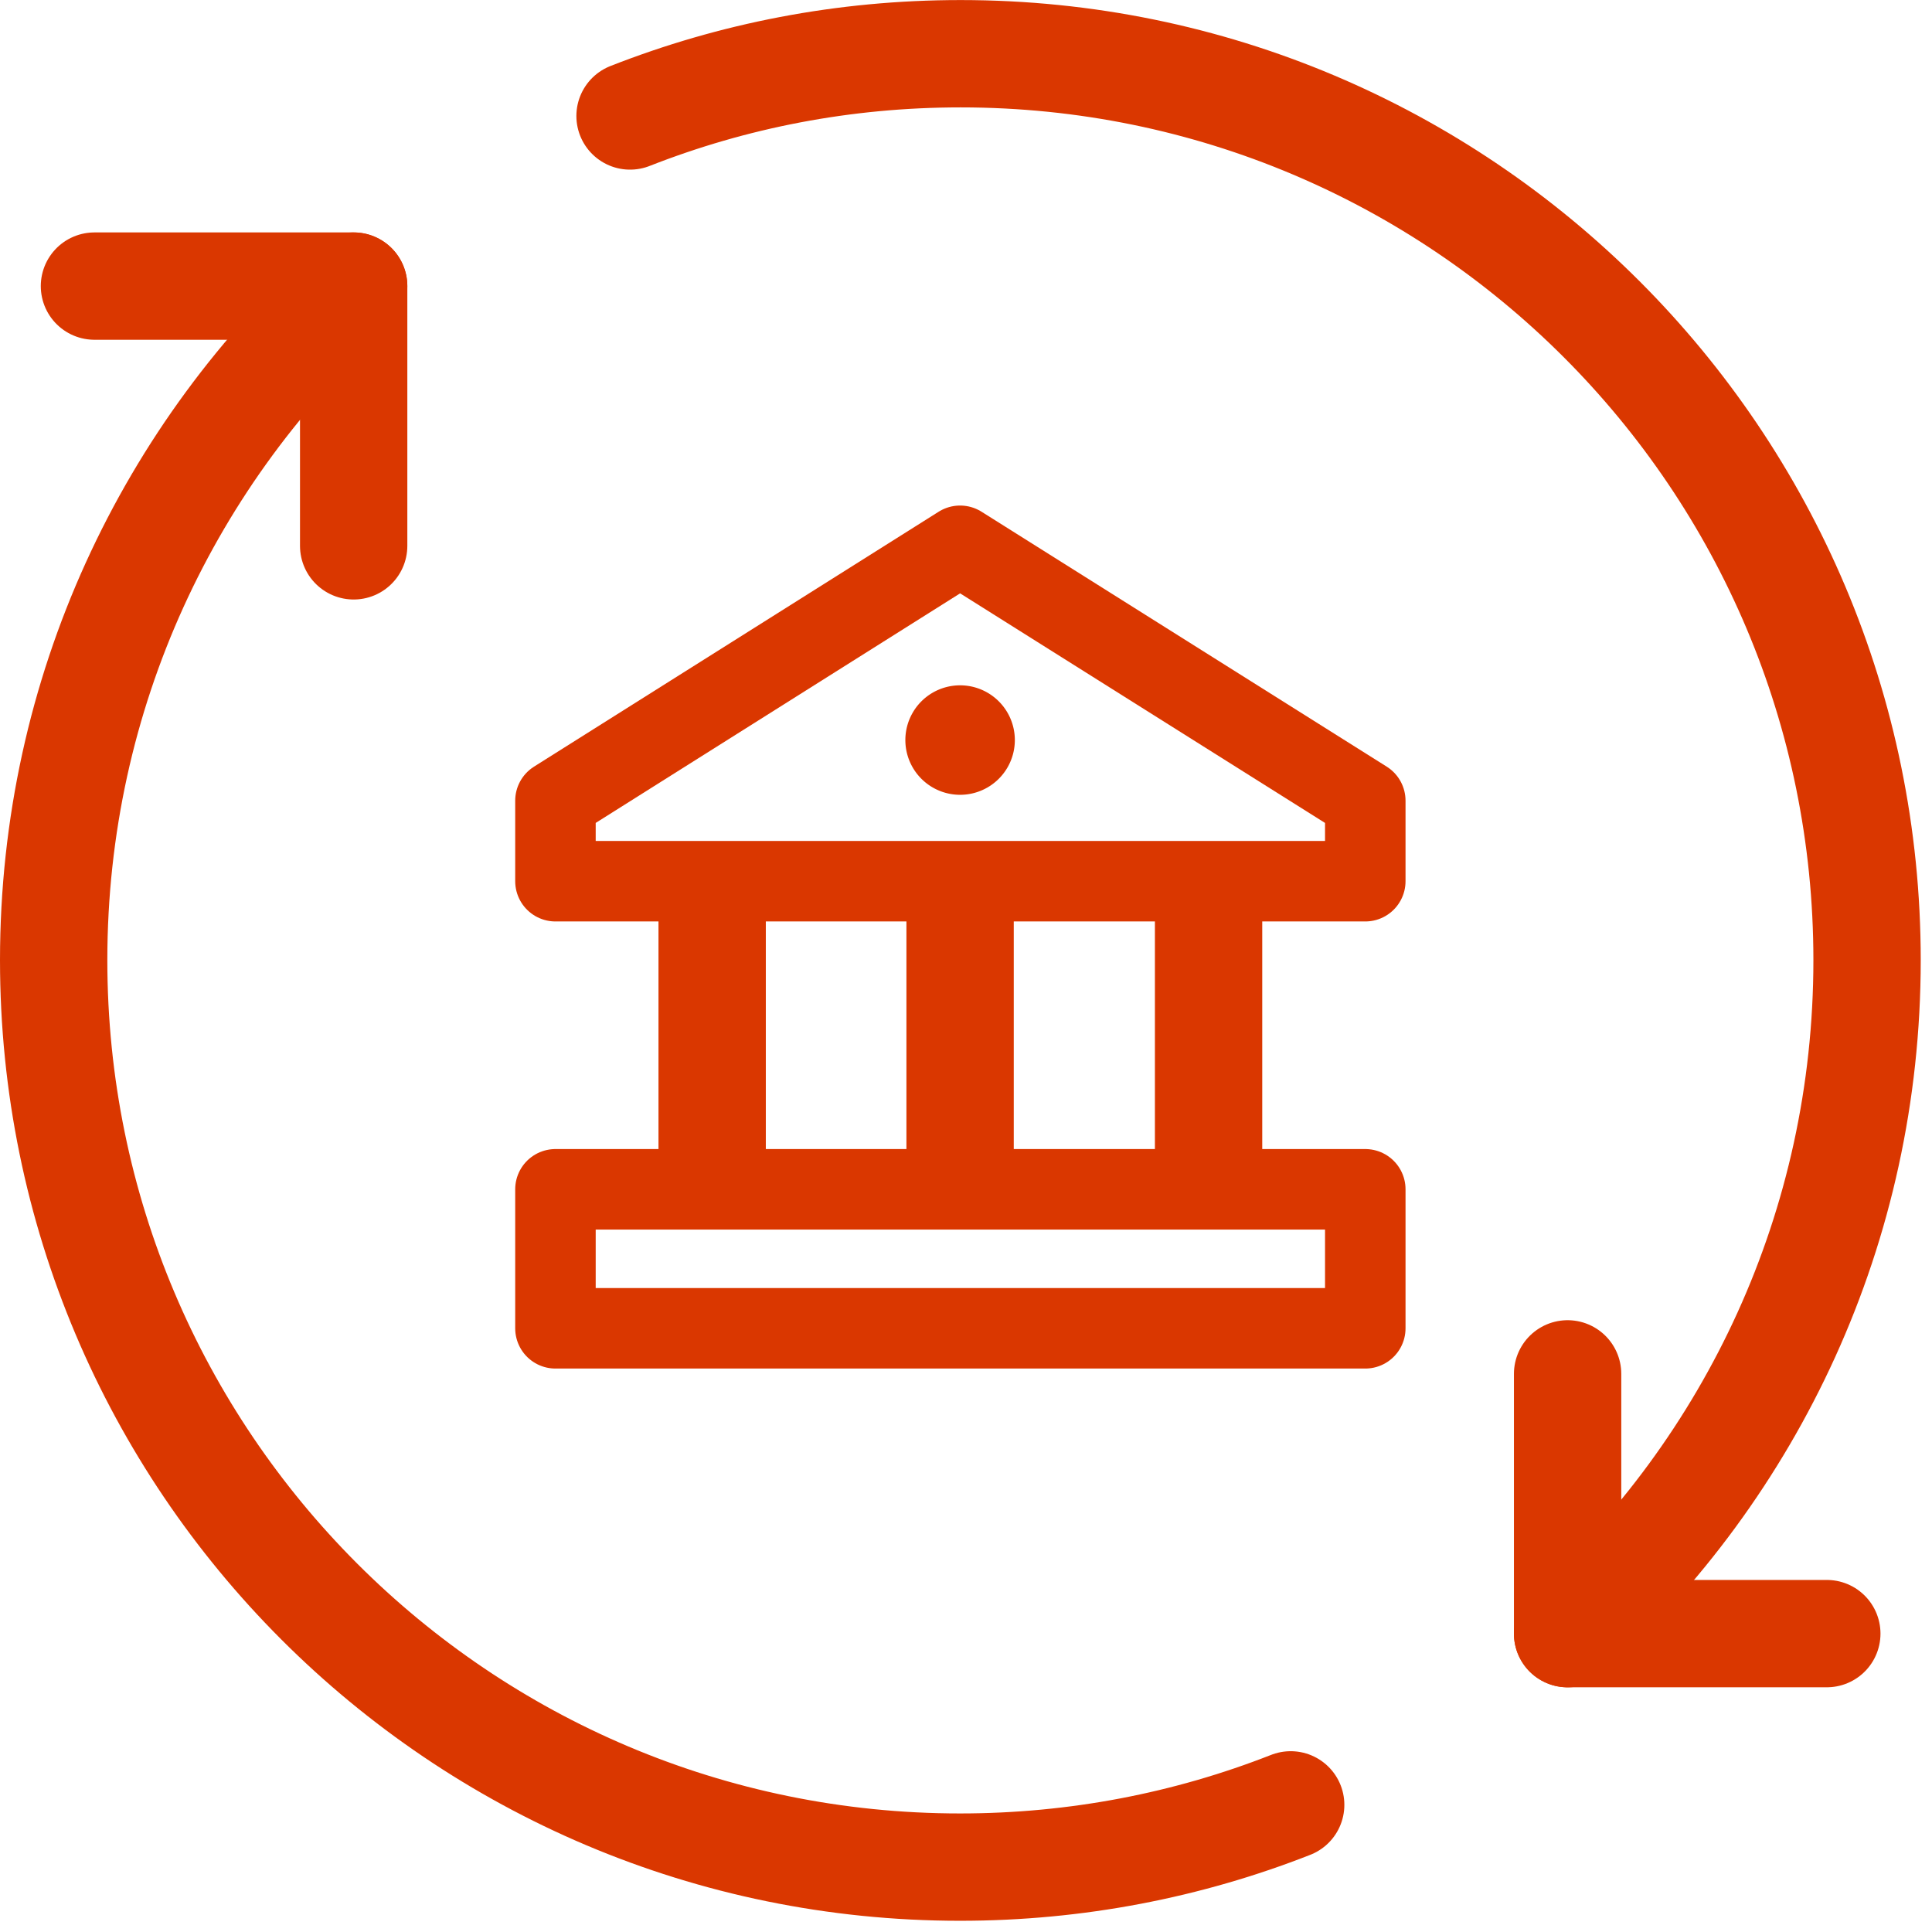
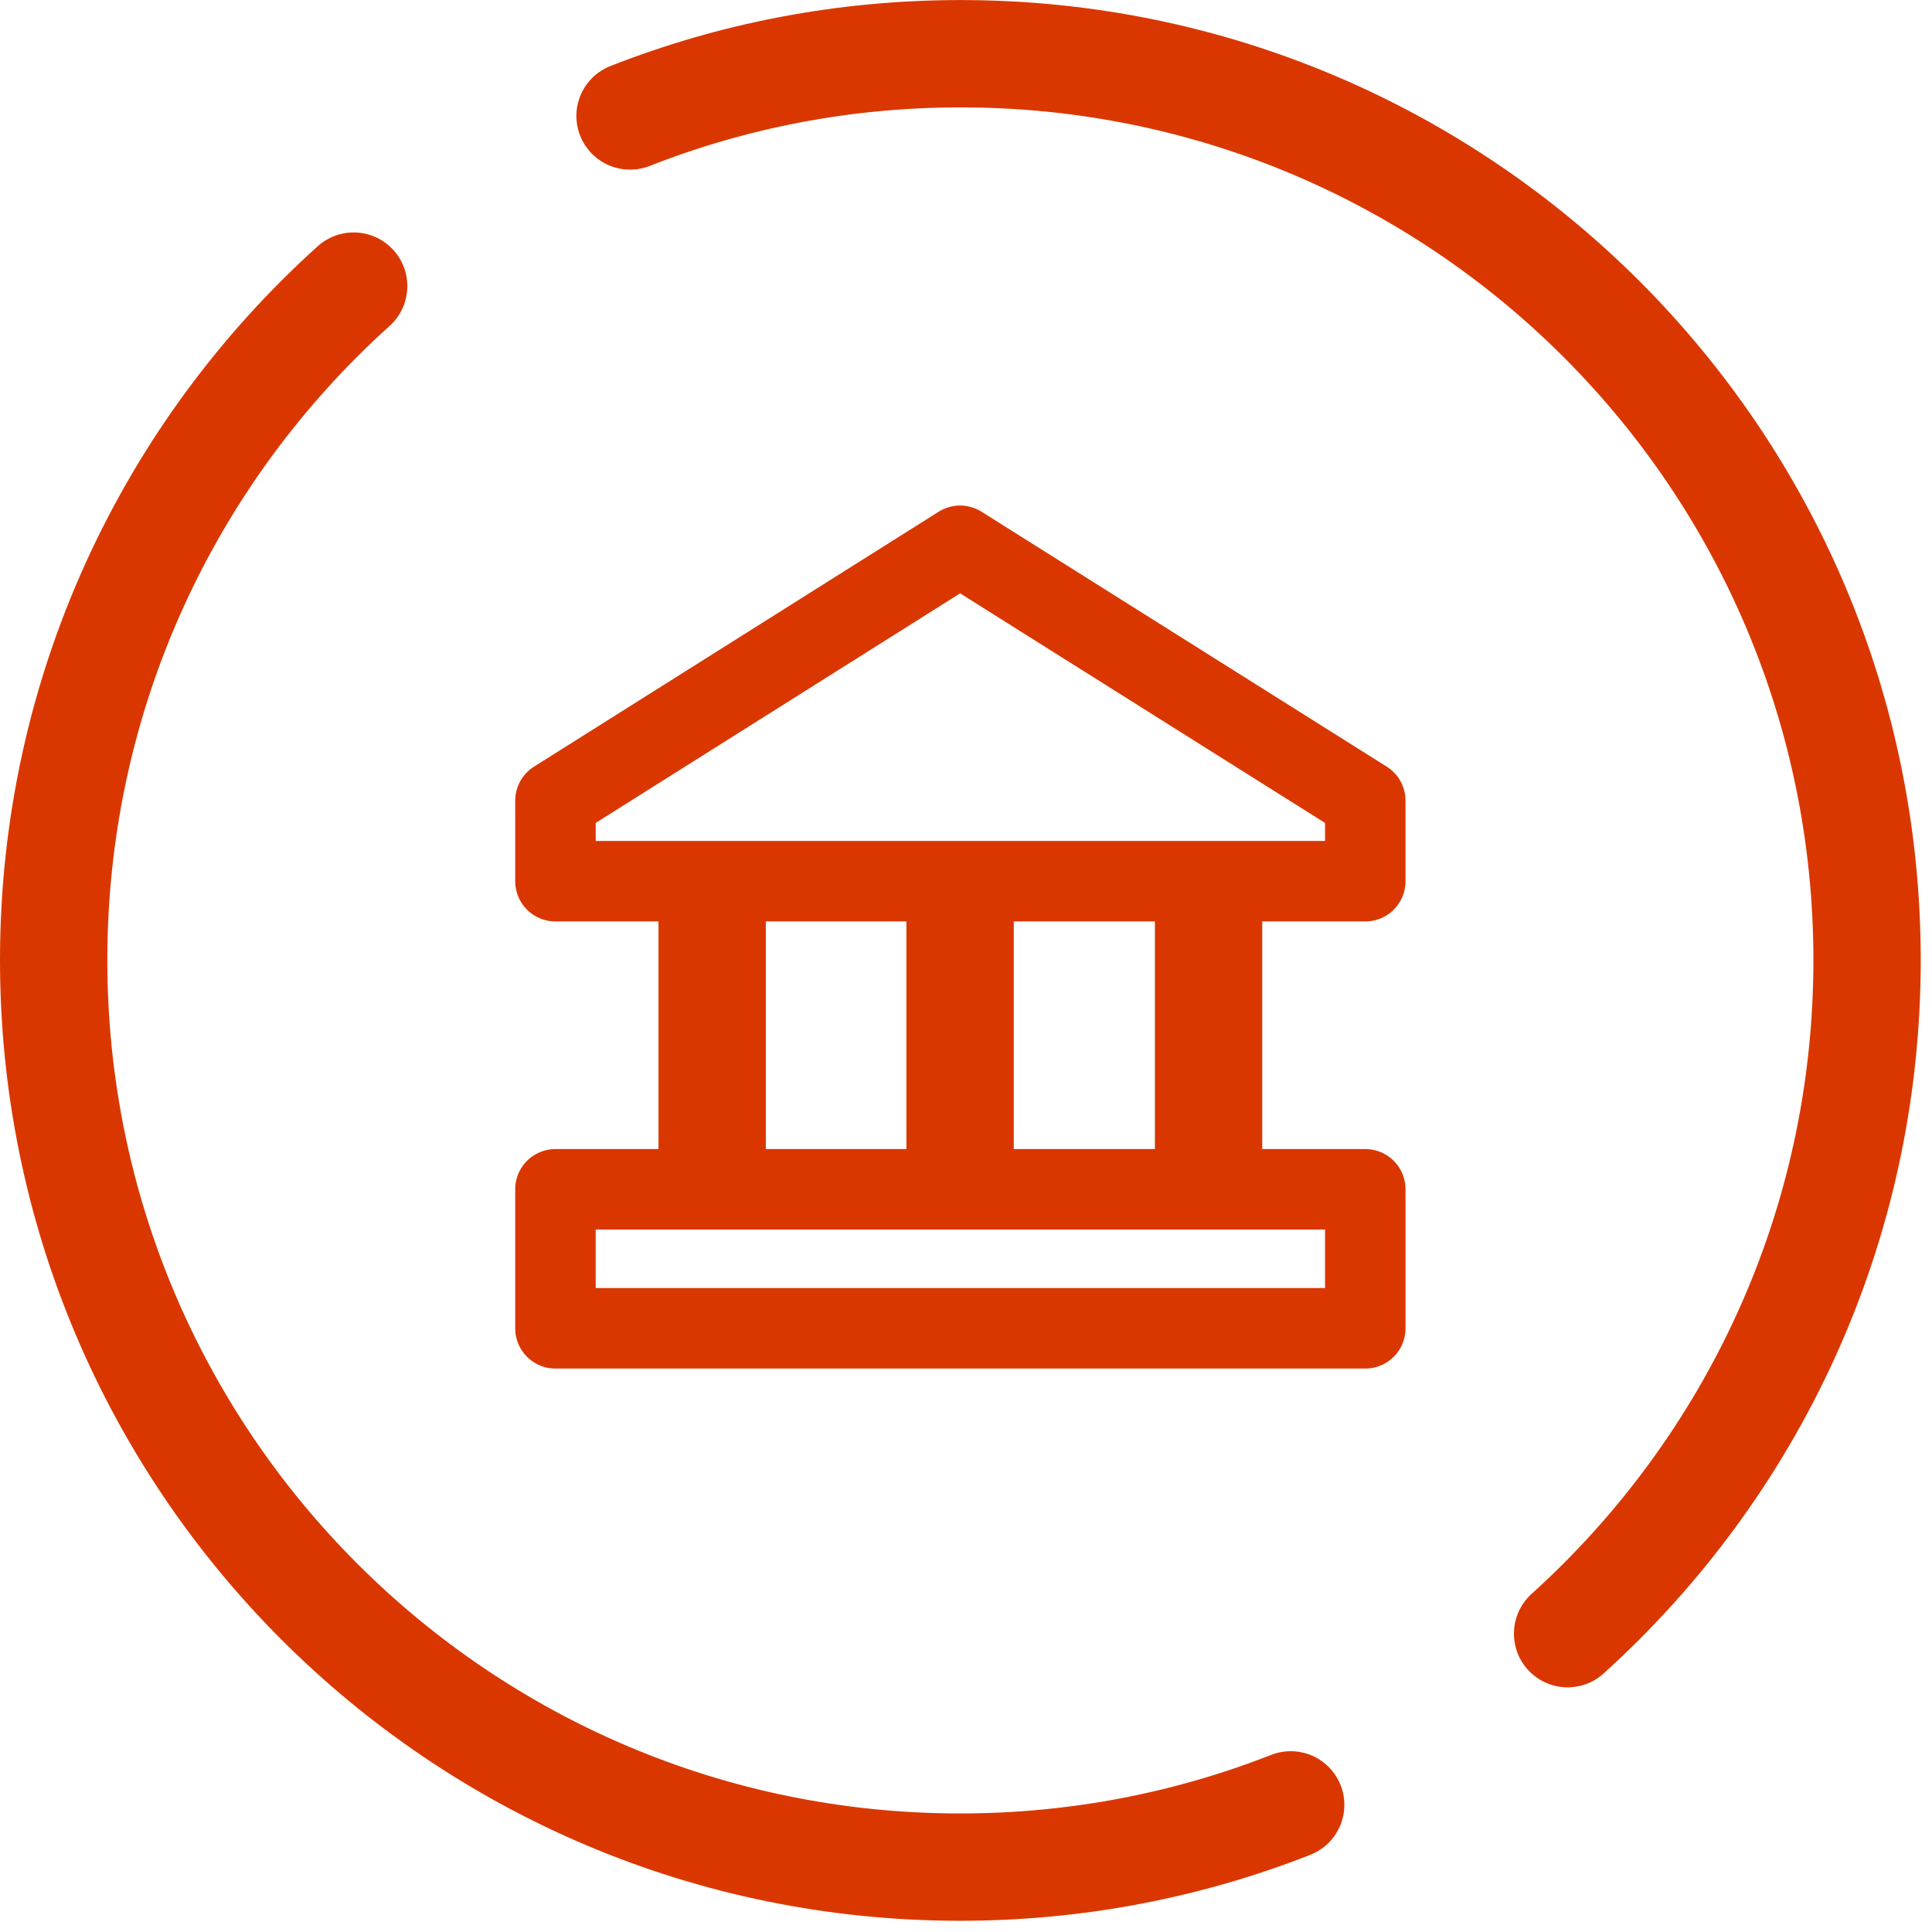
<svg xmlns="http://www.w3.org/2000/svg" width="36" height="36" fill="none">
  <g clip-path="url(#a)">
    <g clip-path="url(#b)">
      <path d="M24.05 33.631c-1.91.75-3.99 1.16-6.16 1.16-9.33 0-16.89-7.57-16.89-16.9 0-4.99 2.16-9.47 5.59-12.56M11.74 2.161c1.91-.75 3.98-1.16 6.16-1.16 9.33 0 16.89 7.56 16.89 16.89 0 4.98-2.15 9.45-5.58 12.55" stroke="#DA3700" stroke-width="2" stroke-linecap="round" stroke-linejoin="round" />
-       <path d="M1.76 5.331h4.83v4.84M34.04 30.44h-4.83V25.6" stroke="#DA3700" stroke-width="2" stroke-linecap="round" stroke-linejoin="round" />
      <path d="m17.89 10.17 7.55 4.75v1.5H10.35v-1.5l7.54-4.75ZM25.44 22.161H10.35v2.59h15.09v-2.59Z" stroke="#DA3700" stroke-width="1.5" stroke-linecap="round" stroke-linejoin="round" />
-       <path d="M17.89 14.81a1.02 1.02 0 1 0 0-2.04 1.02 1.02 0 0 0 0 2.04Z" fill="#DA3700" />
      <path d="M17.89 16.42v5.74M22.52 16.42v5.74M13.27 16.42v5.74" stroke="#DA3700" stroke-width="2" stroke-miterlimit="10" />
    </g>
  </g>
  <defs>
    <clipPath id="a">
      <path fill="#fff" transform="translate(0 .001)" d="M0 0h36v36H0z" />
    </clipPath>
    <clipPath id="b">
      <path fill="#fff" transform="translate(0 .001)" d="M0 0h35.79v35.79H0z" />
    </clipPath>
  </defs>
</svg>